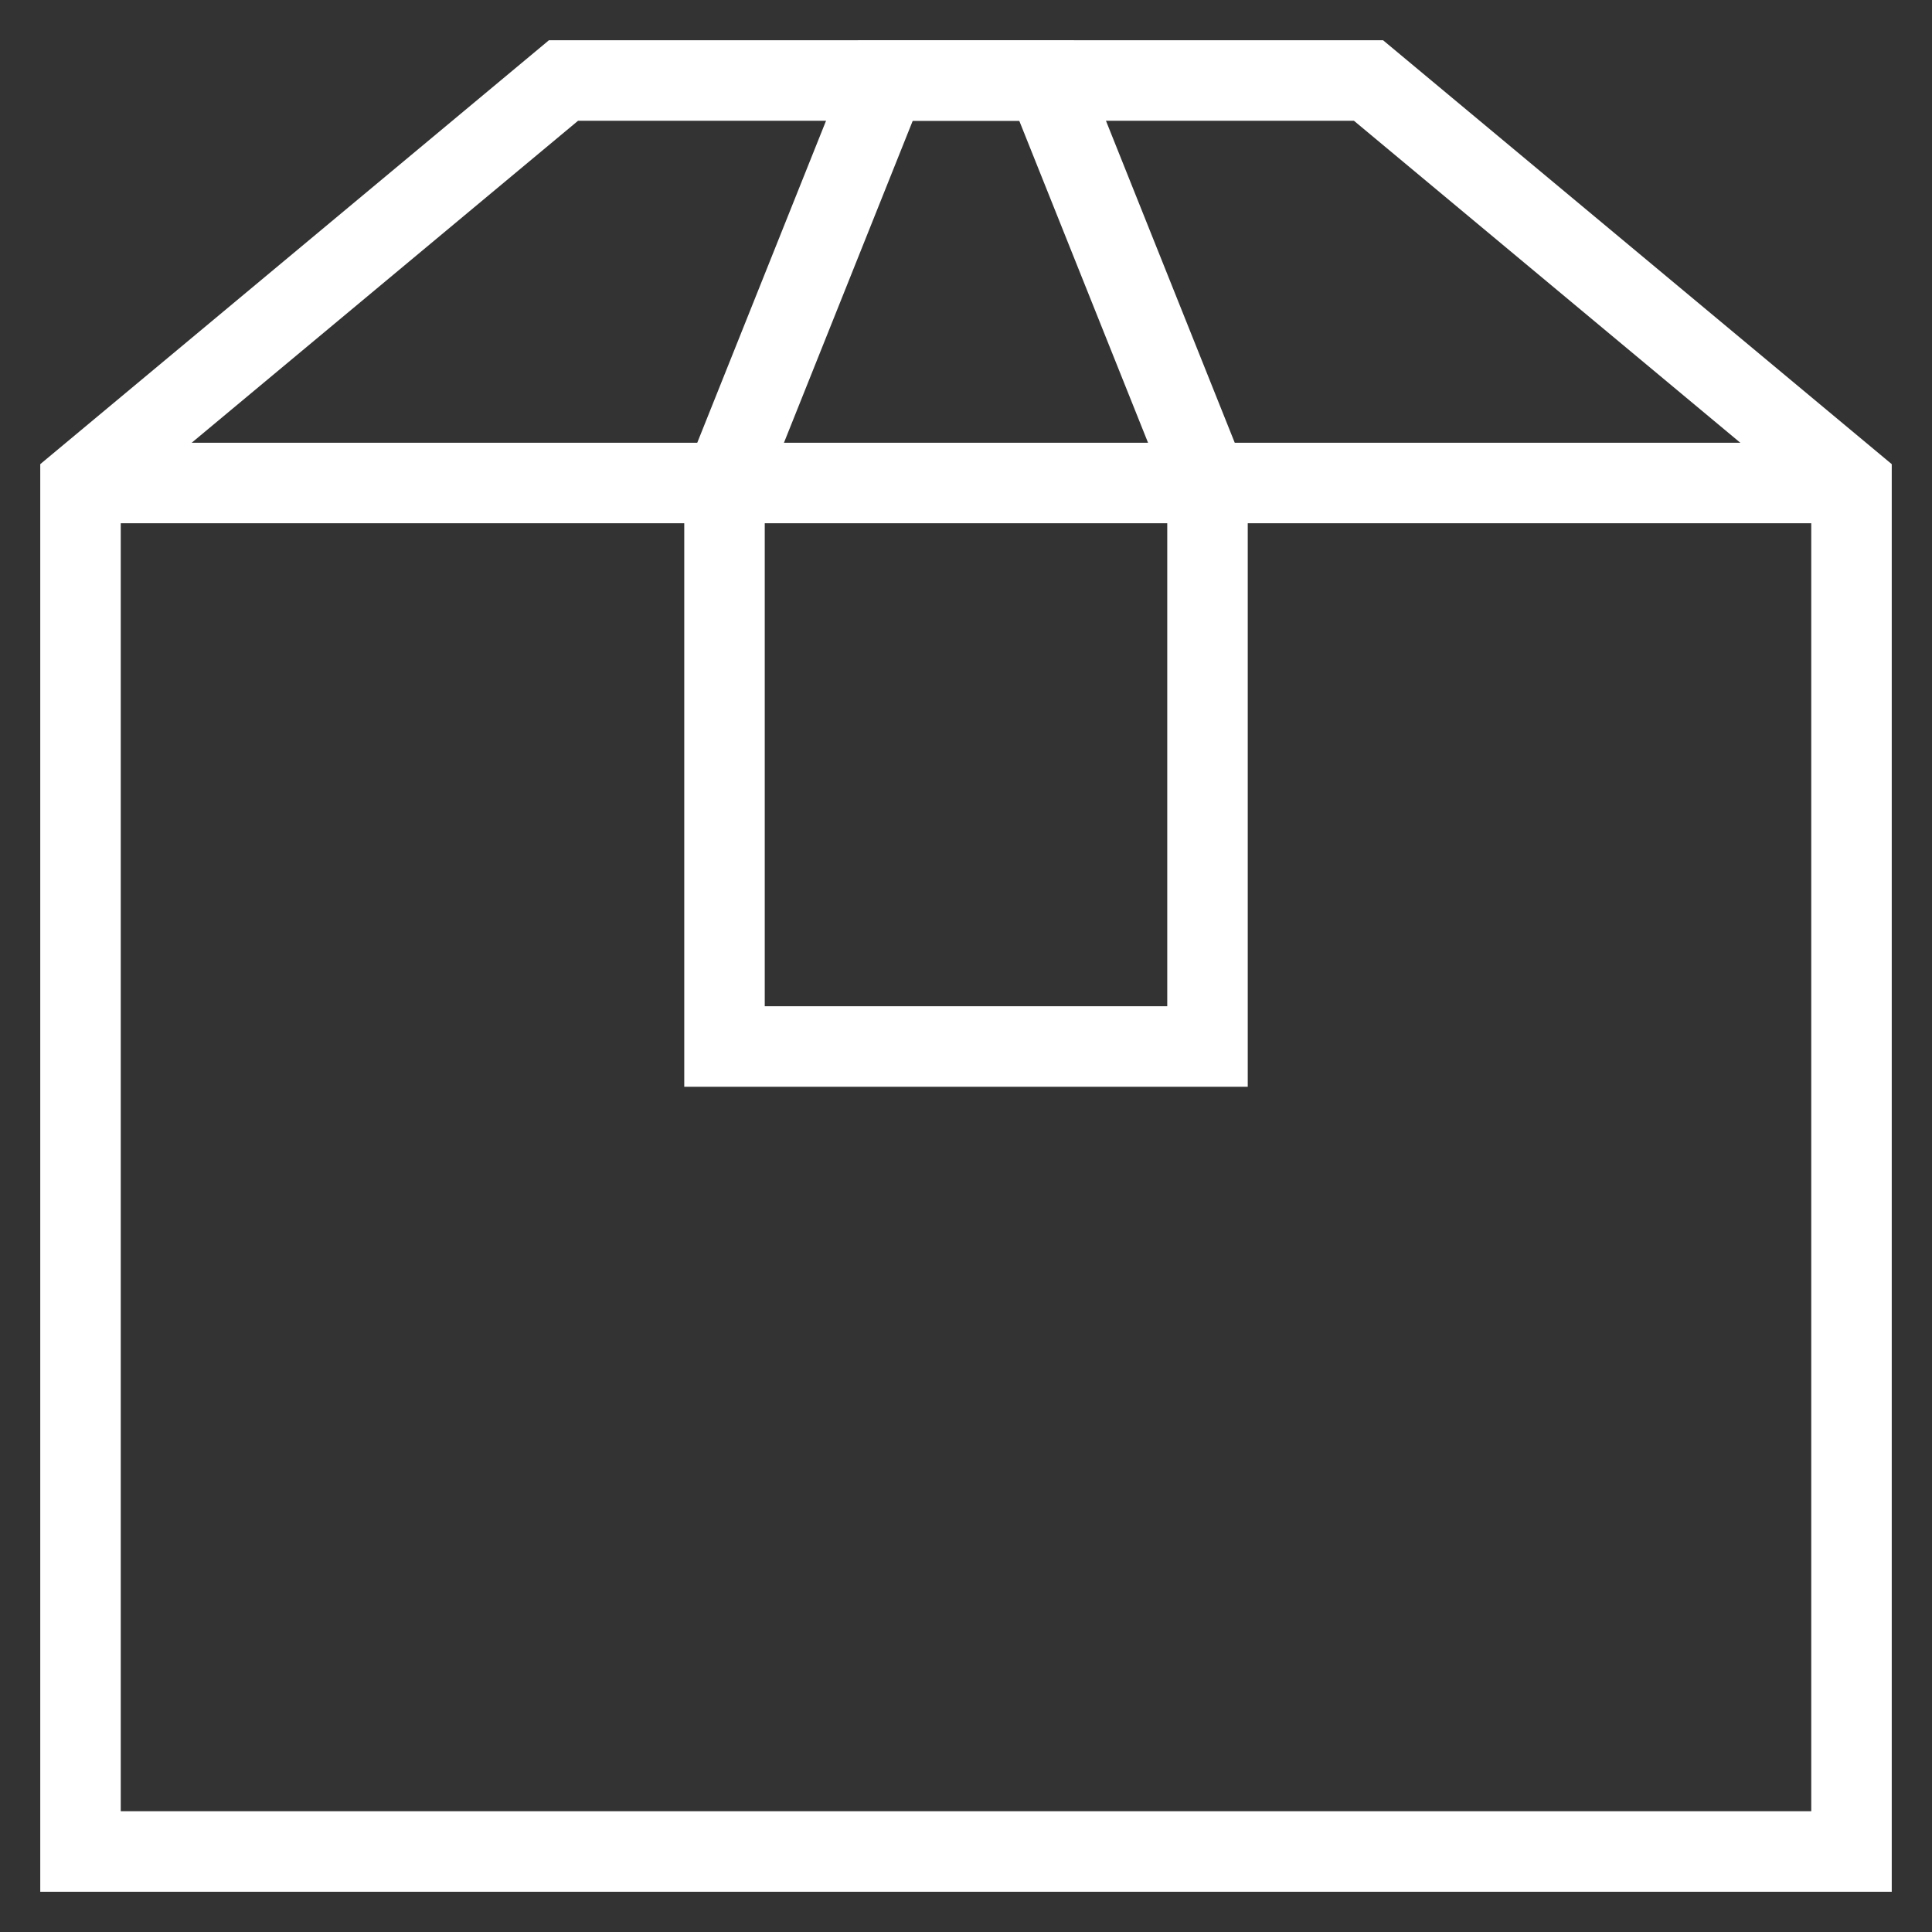
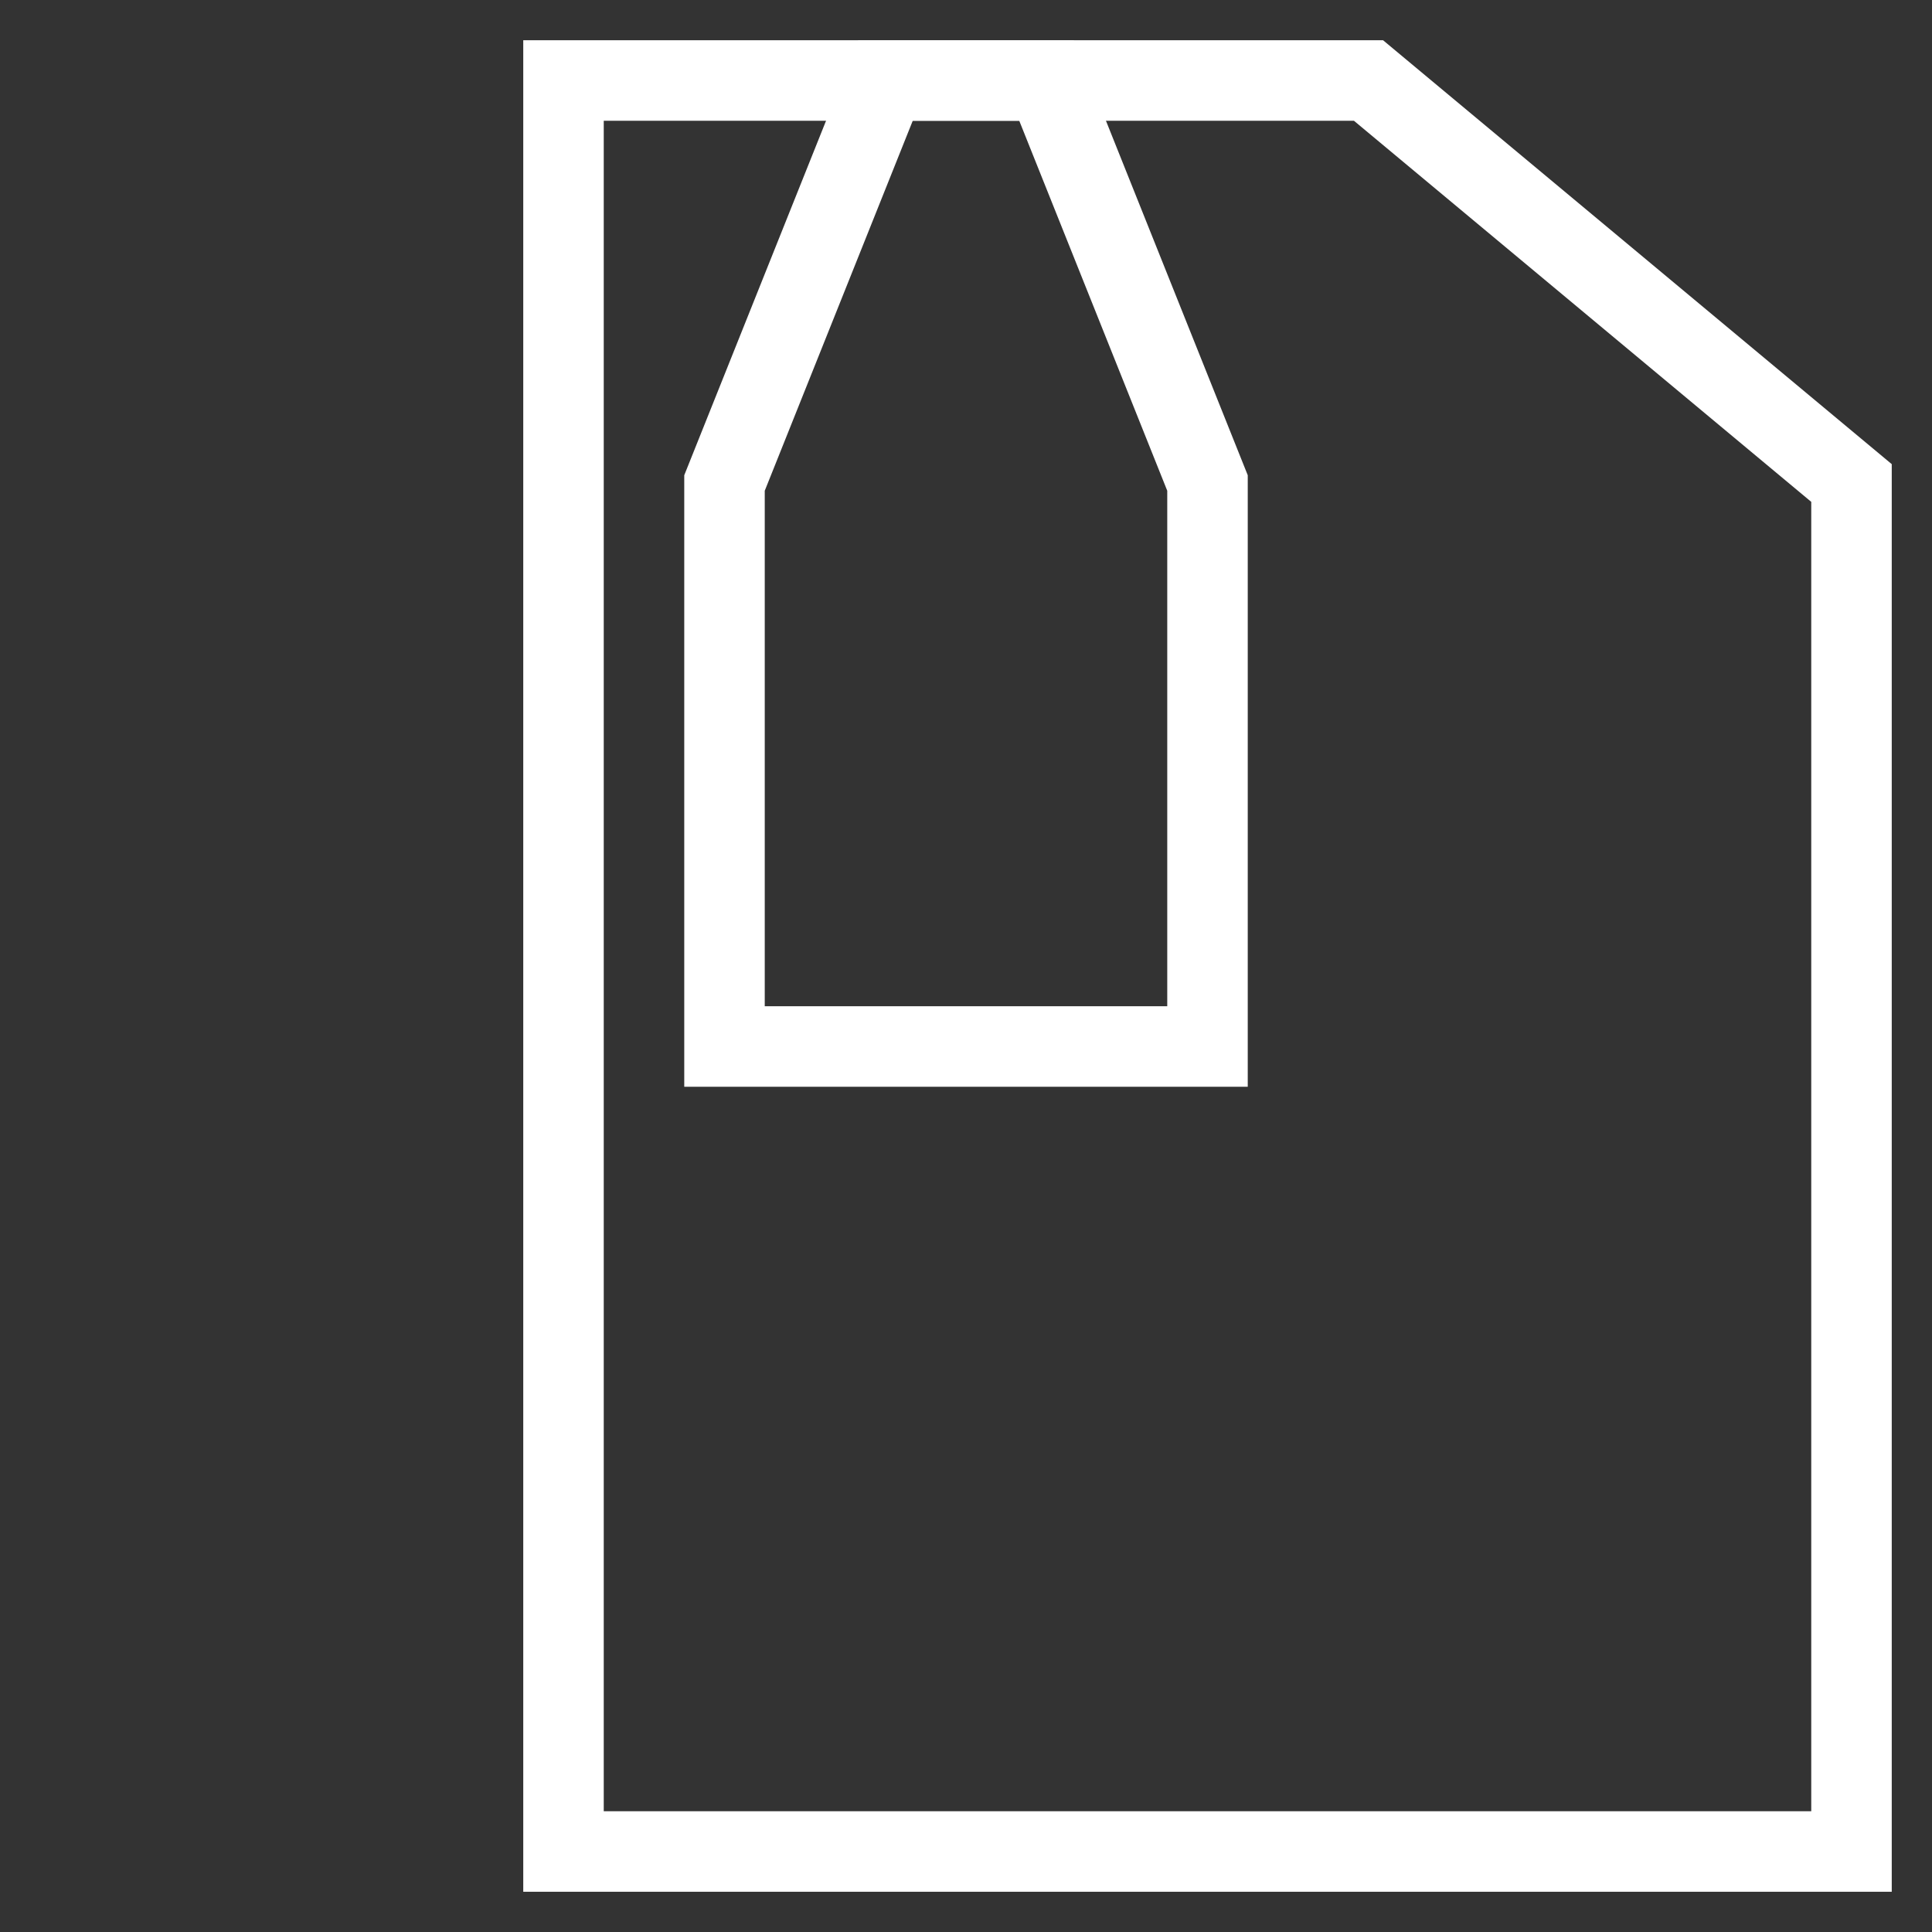
<svg xmlns="http://www.w3.org/2000/svg" width="24" height="24" viewBox="0 0 24 24" fill="none">
  <rect x="0" y="0" width="24" height="24" fill="#333333" stroke="none" />
-   <path d="M1 6H23" stroke="white" stroke-miterlimit="10" />
-   <path d="M23 6L17 1H7L1 6V23H23V6Z" stroke="white" stroke-miterlimit="10" stroke-linecap="square" />
+   <path d="M23 6L17 1H7V23H23V6Z" stroke="white" stroke-miterlimit="10" stroke-linecap="square" />
  <path d="M15 13H9V6L11 1H13L15 6V13Z" stroke="white" stroke-miterlimit="10" stroke-linecap="square" />
</svg>